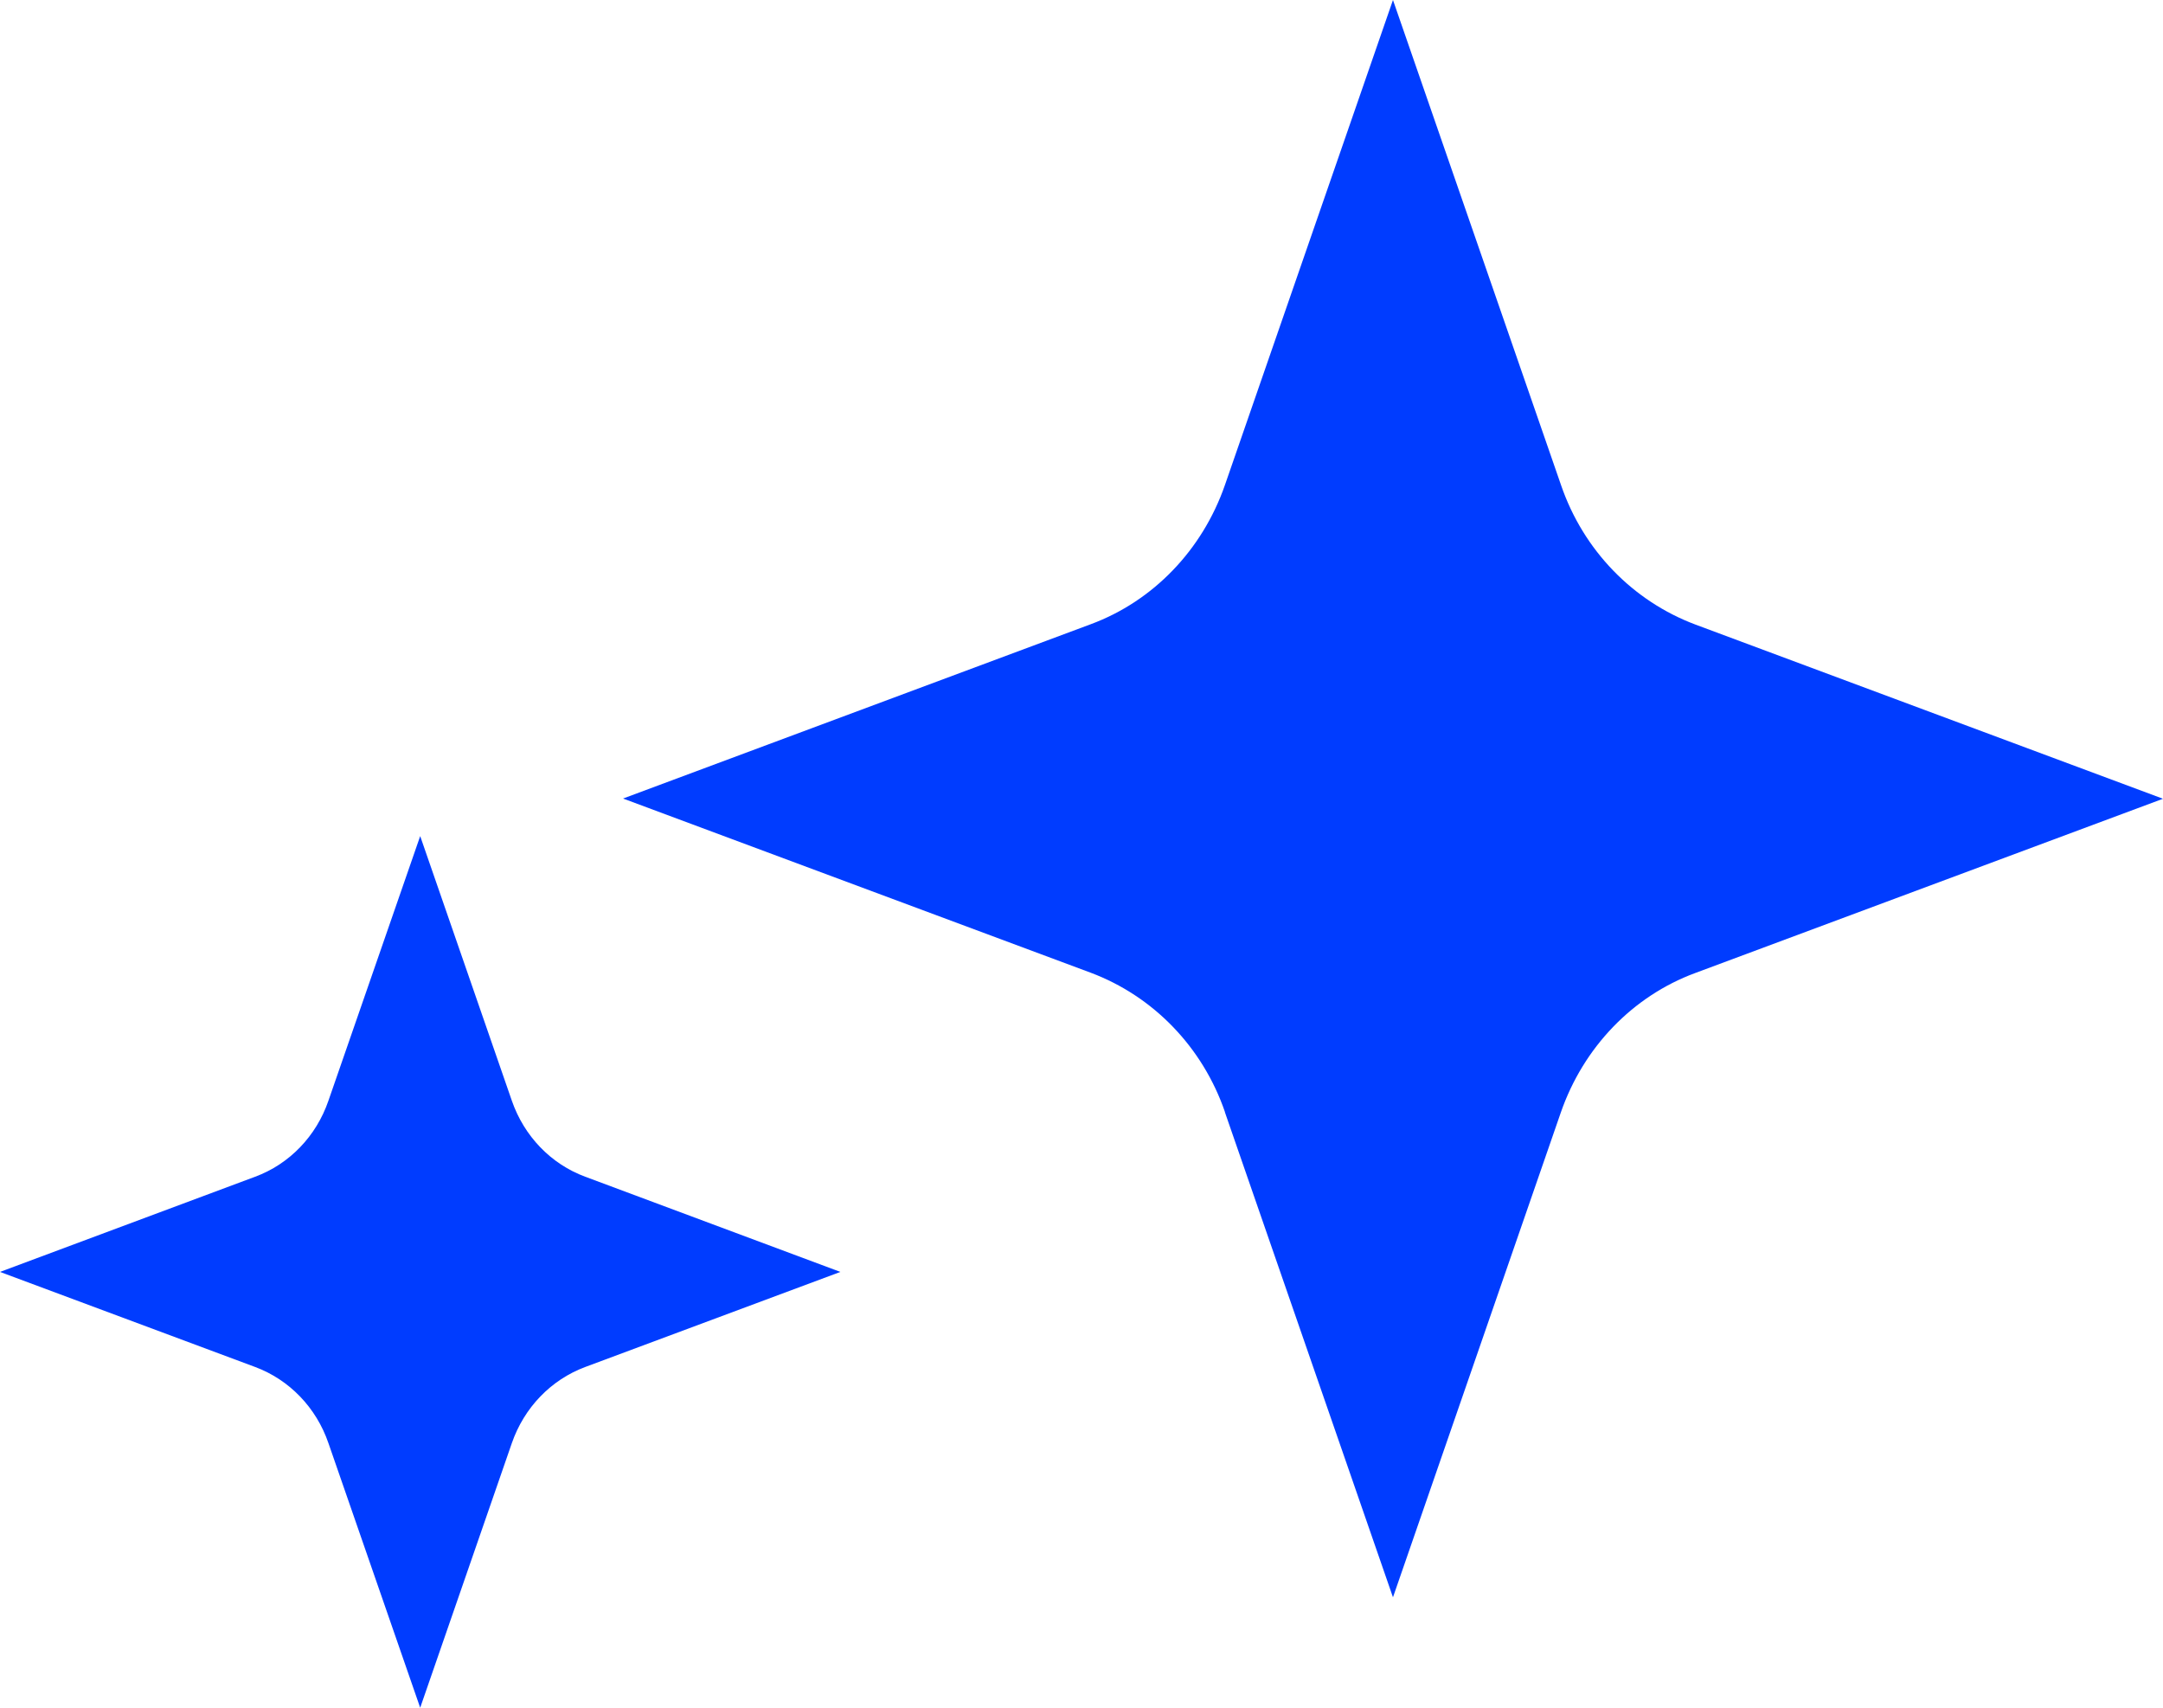
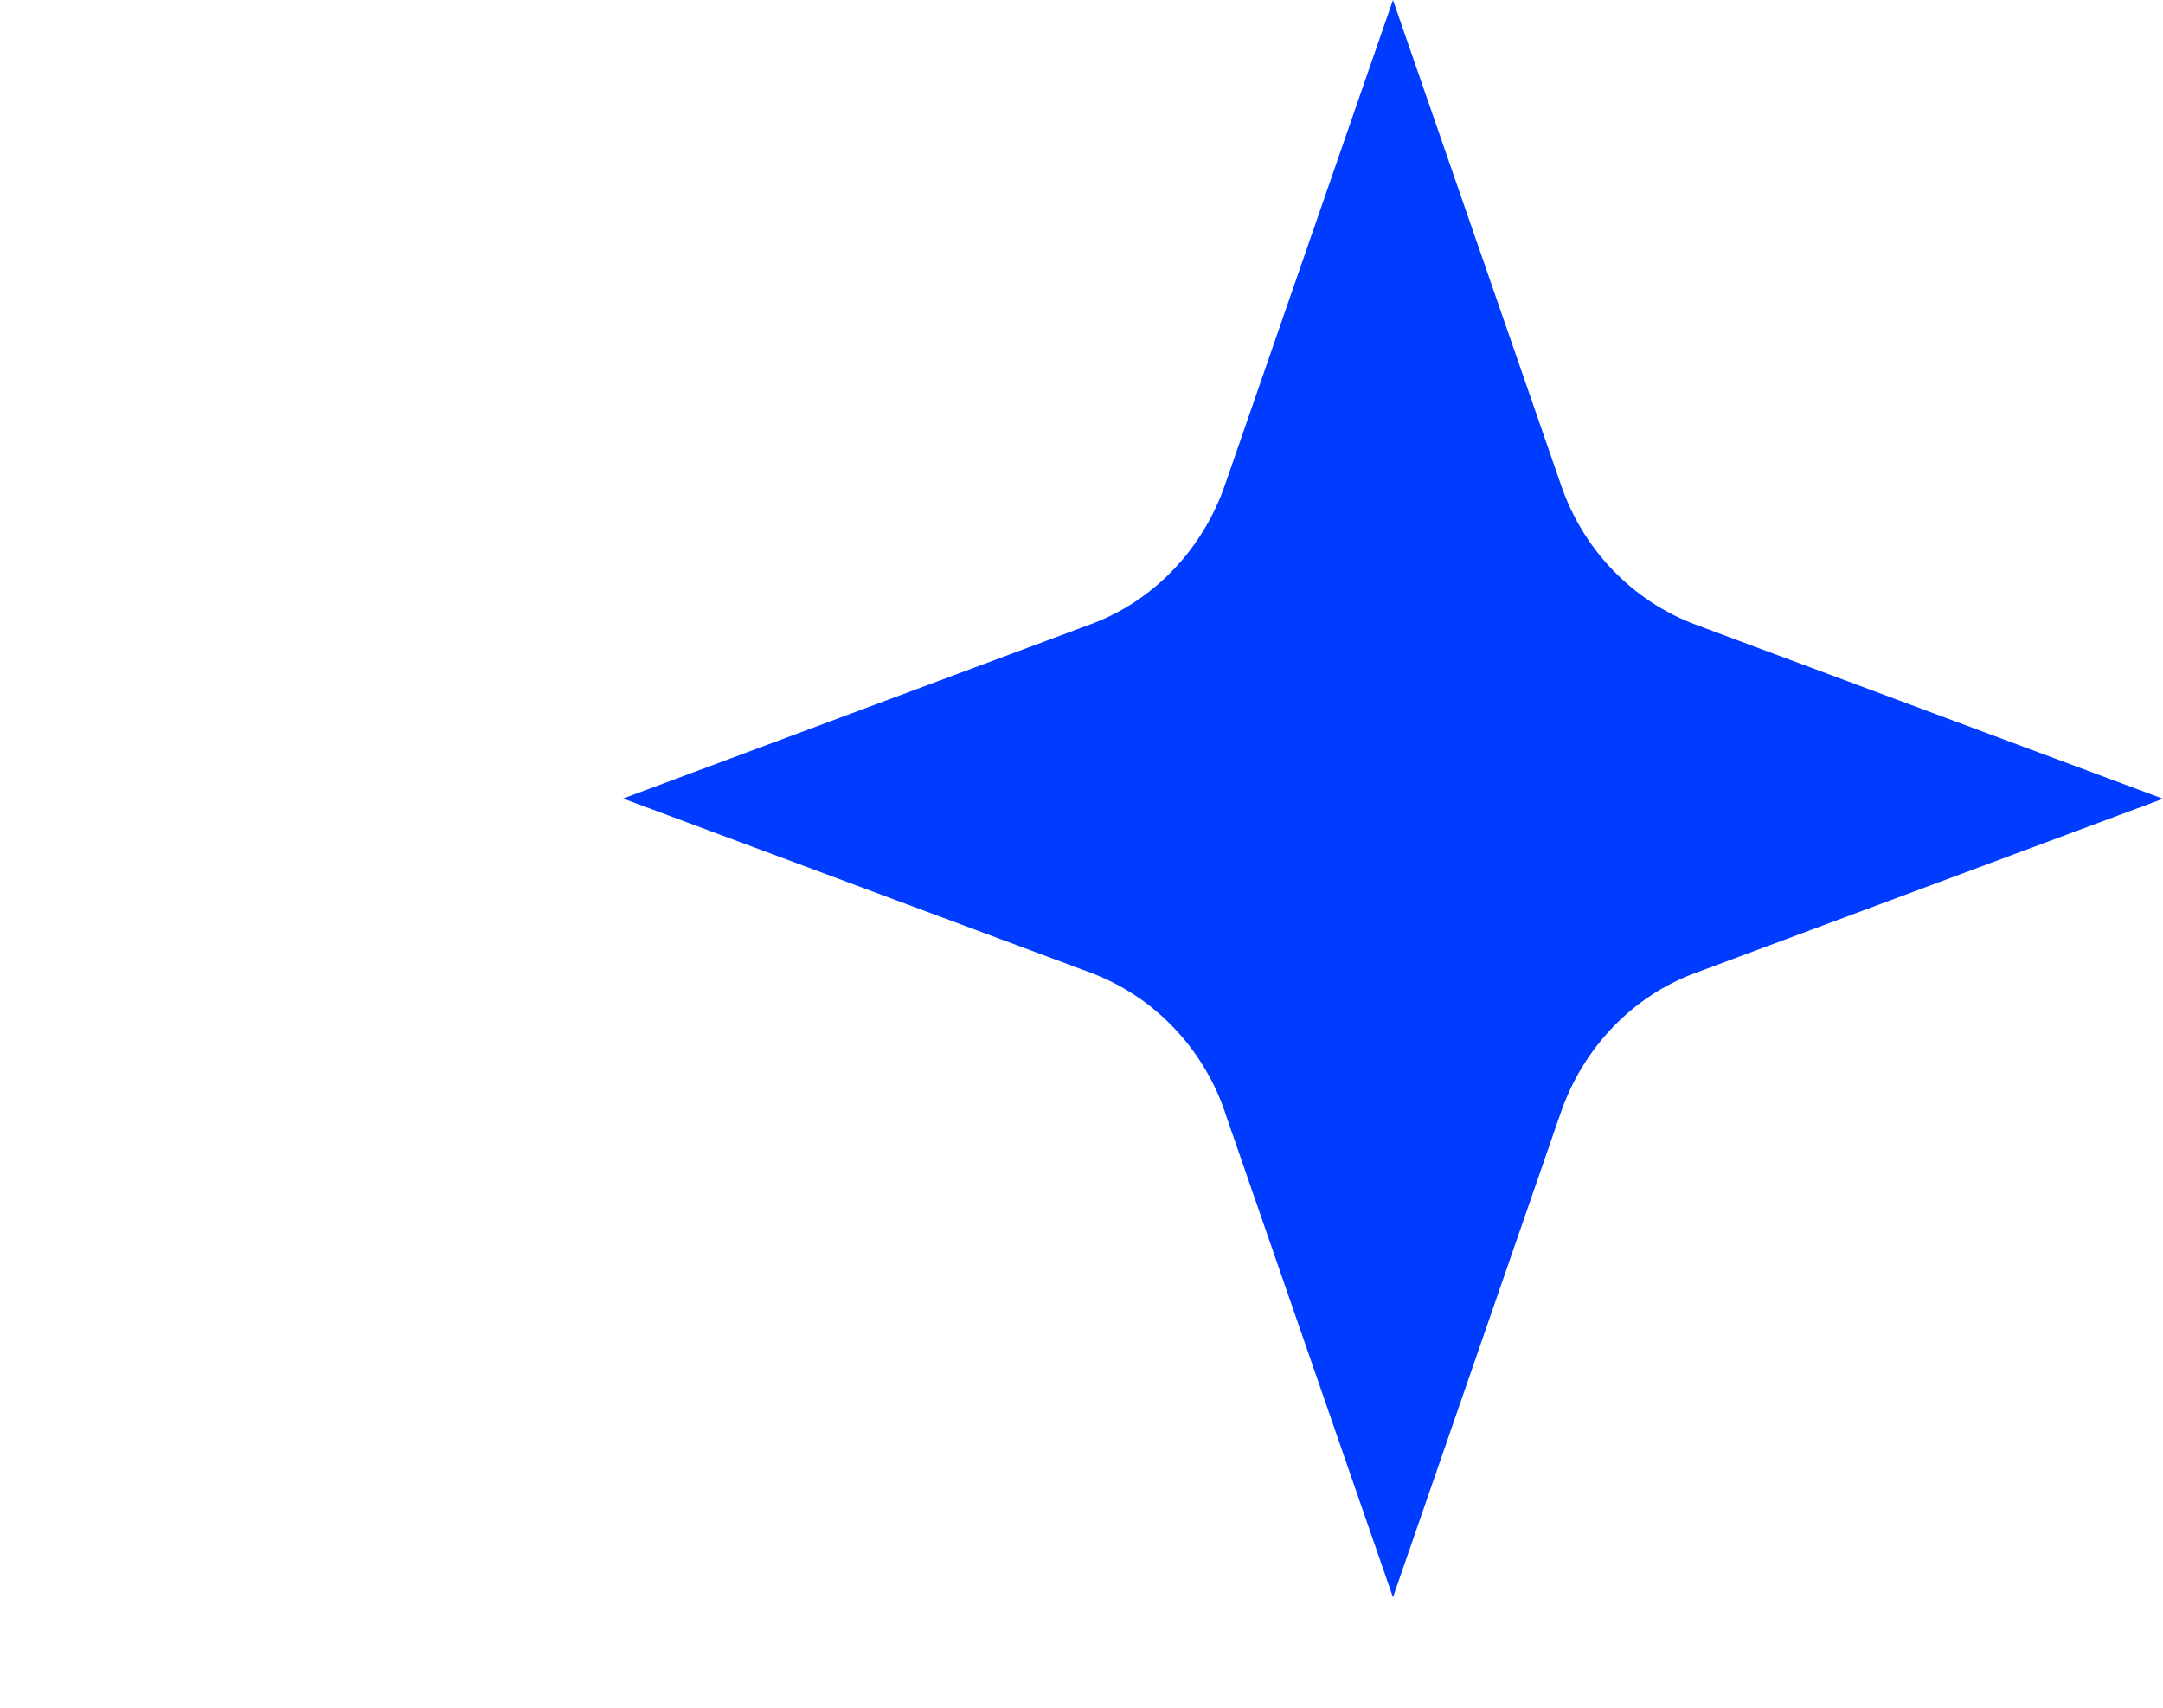
<svg xmlns="http://www.w3.org/2000/svg" width="19" height="15" viewBox="0 0 19 15" fill="none">
  <path d="M10.76 9.77L12.236 14.03L13.711 9.77C13.909 9.2 14.341 8.75 14.89 8.547L19 7.016L14.893 5.486C14.343 5.28 13.909 4.833 13.713 4.263L12.236 0L10.76 4.26C10.562 4.83 10.13 5.28 9.581 5.483L5.473 7.014L9.581 8.544C10.13 8.75 10.564 9.197 10.76 9.767V9.77Z" fill="#003CFF" />
-   <path d="M2.241 12.007C2.542 12.119 2.778 12.364 2.885 12.676L3.691 15L4.496 12.676C4.604 12.364 4.84 12.119 5.141 12.007L7.382 11.172L5.141 10.336C4.84 10.225 4.604 9.98 4.496 9.668L3.691 7.344L2.885 9.668C2.778 9.98 2.542 10.225 2.241 10.336L2.9487e-07 11.172L2.241 12.007Z" fill="#003CFF" />
</svg>